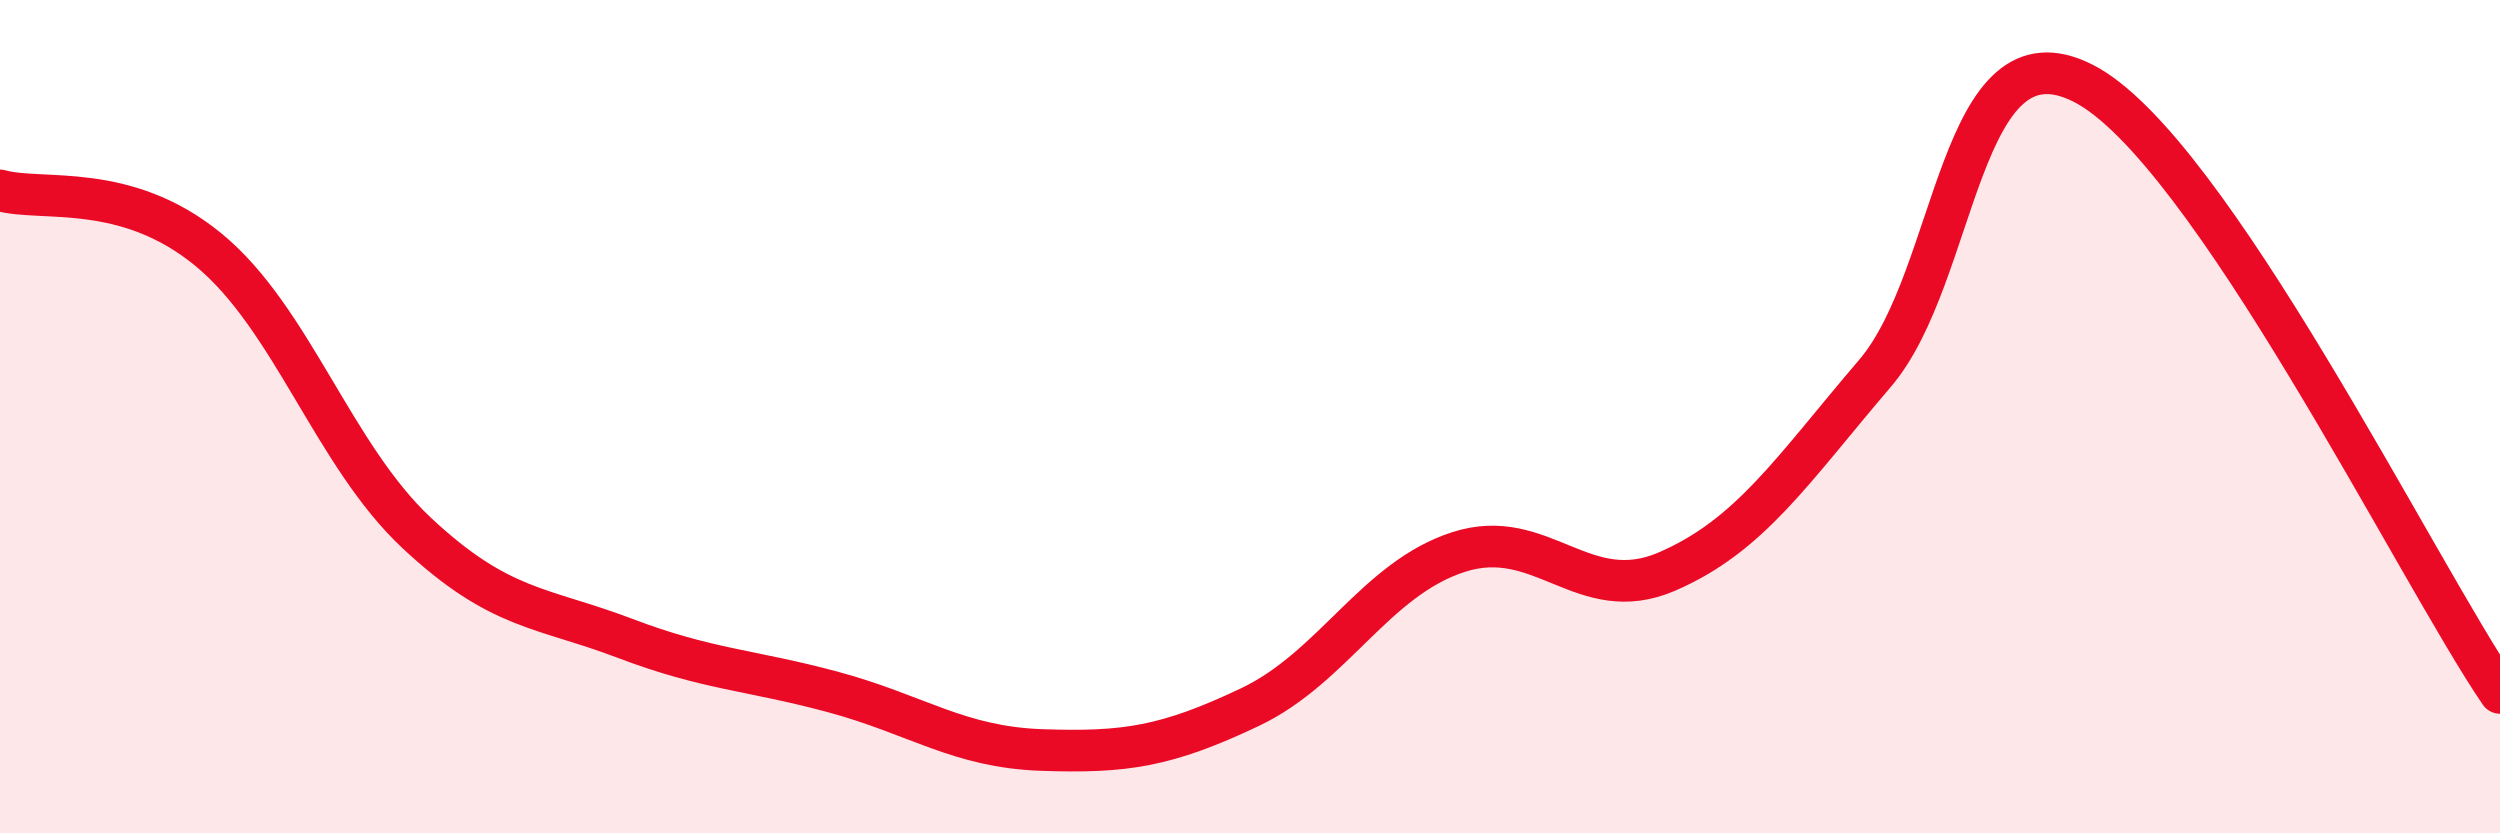
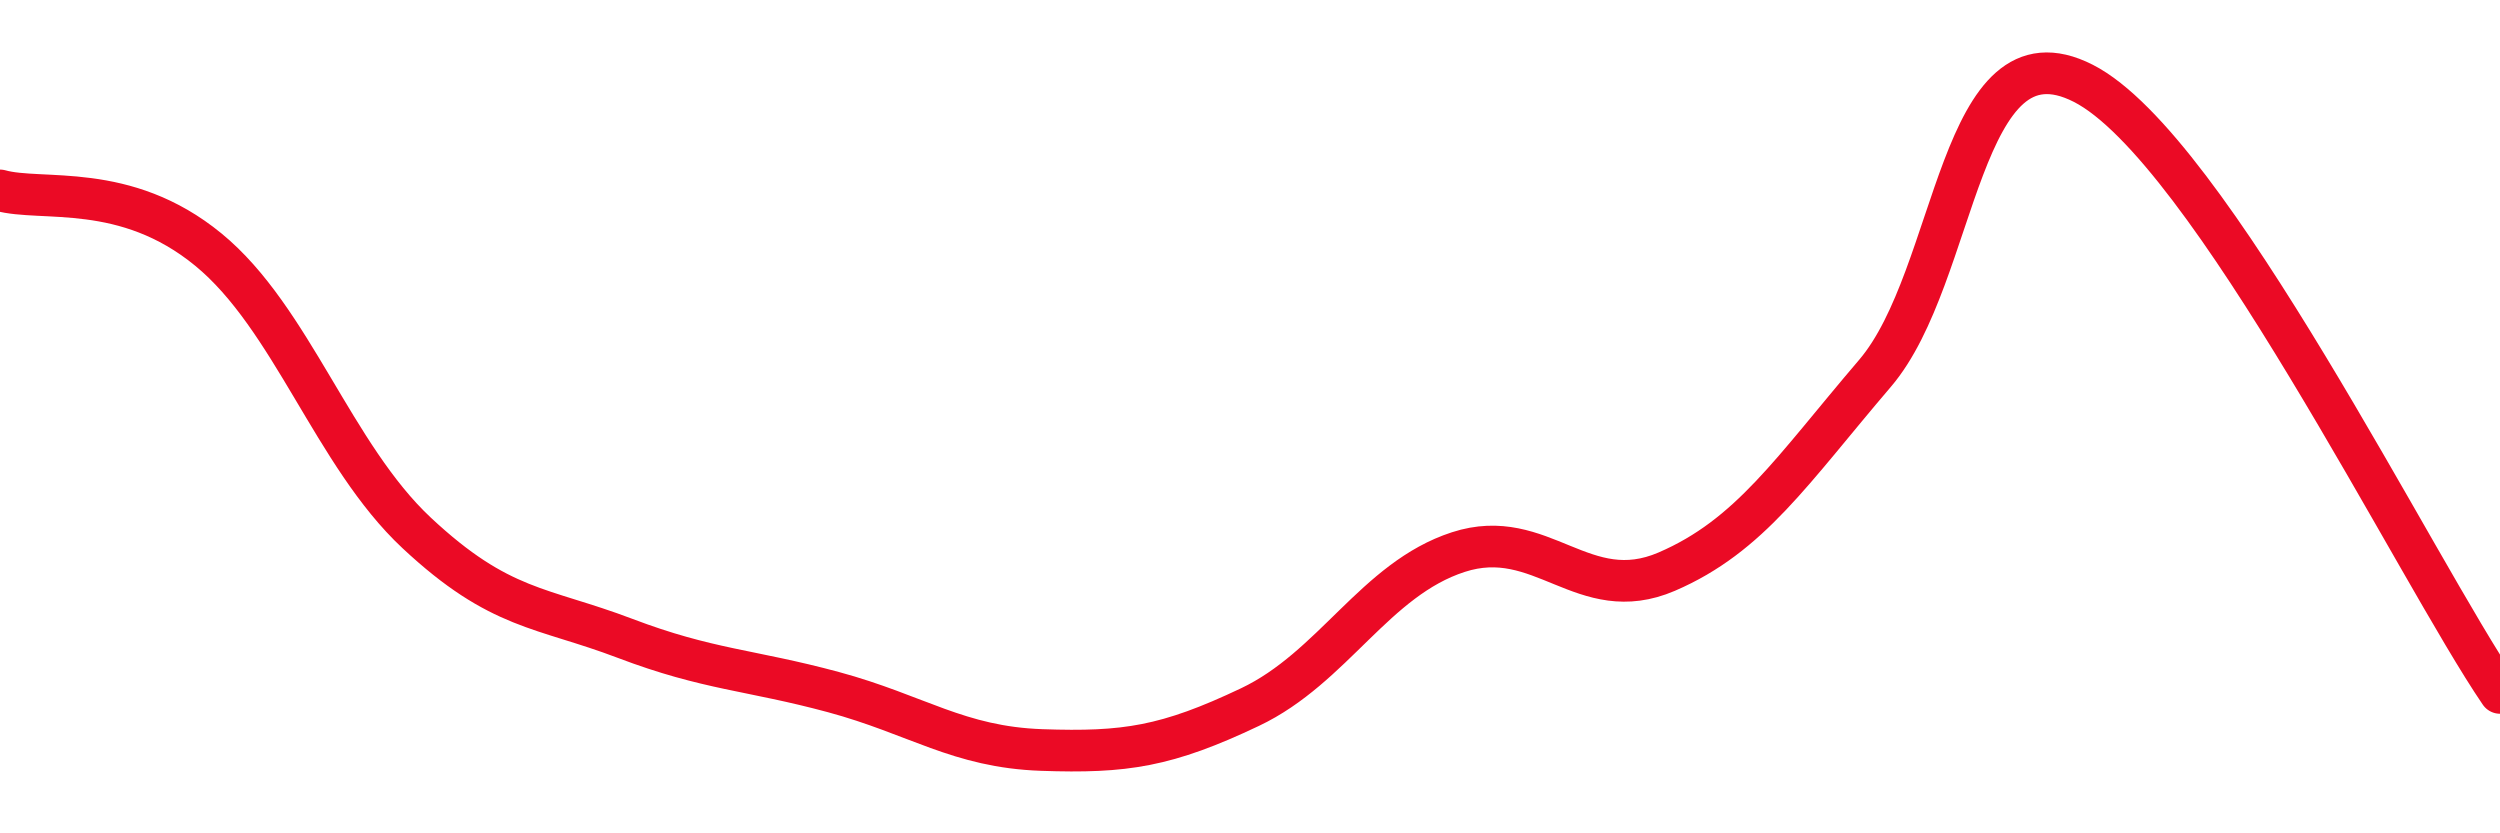
<svg xmlns="http://www.w3.org/2000/svg" width="60" height="20" viewBox="0 0 60 20">
-   <path d="M 0,4.57 C 1,4.85 3,4.35 5,5.99 C 7,7.63 8,10.92 10,12.79 C 12,14.66 13,14.56 15,15.32 C 17,16.08 18,16.07 20,16.61 C 22,17.15 23,17.93 25,18 C 27,18.07 28,17.92 30,16.97 C 32,16.02 33,13.9 35,13.25 C 37,12.6 38,14.58 40,13.72 C 42,12.86 43,11.3 45,8.96 C 47,6.62 47,0.47 50,2 C 53,3.53 58,13.7 60,16.63L60 20L0 20Z" fill="#EB0A25" opacity="0.1" stroke-linecap="round" stroke-linejoin="round" />
  <path d="M 0,4.57 C 1,4.85 3,4.35 5,5.99 C 7,7.63 8,10.92 10,12.79 C 12,14.66 13,14.56 15,15.32 C 17,16.08 18,16.07 20,16.61 C 22,17.15 23,17.93 25,18 C 27,18.07 28,17.92 30,16.97 C 32,16.02 33,13.9 35,13.25 C 37,12.6 38,14.58 40,13.72 C 42,12.86 43,11.3 45,8.96 C 47,6.62 47,0.47 50,2 C 53,3.53 58,13.7 60,16.63" stroke="#EB0A25" stroke-width="1" fill="none" stroke-linecap="round" stroke-linejoin="round" />
</svg>